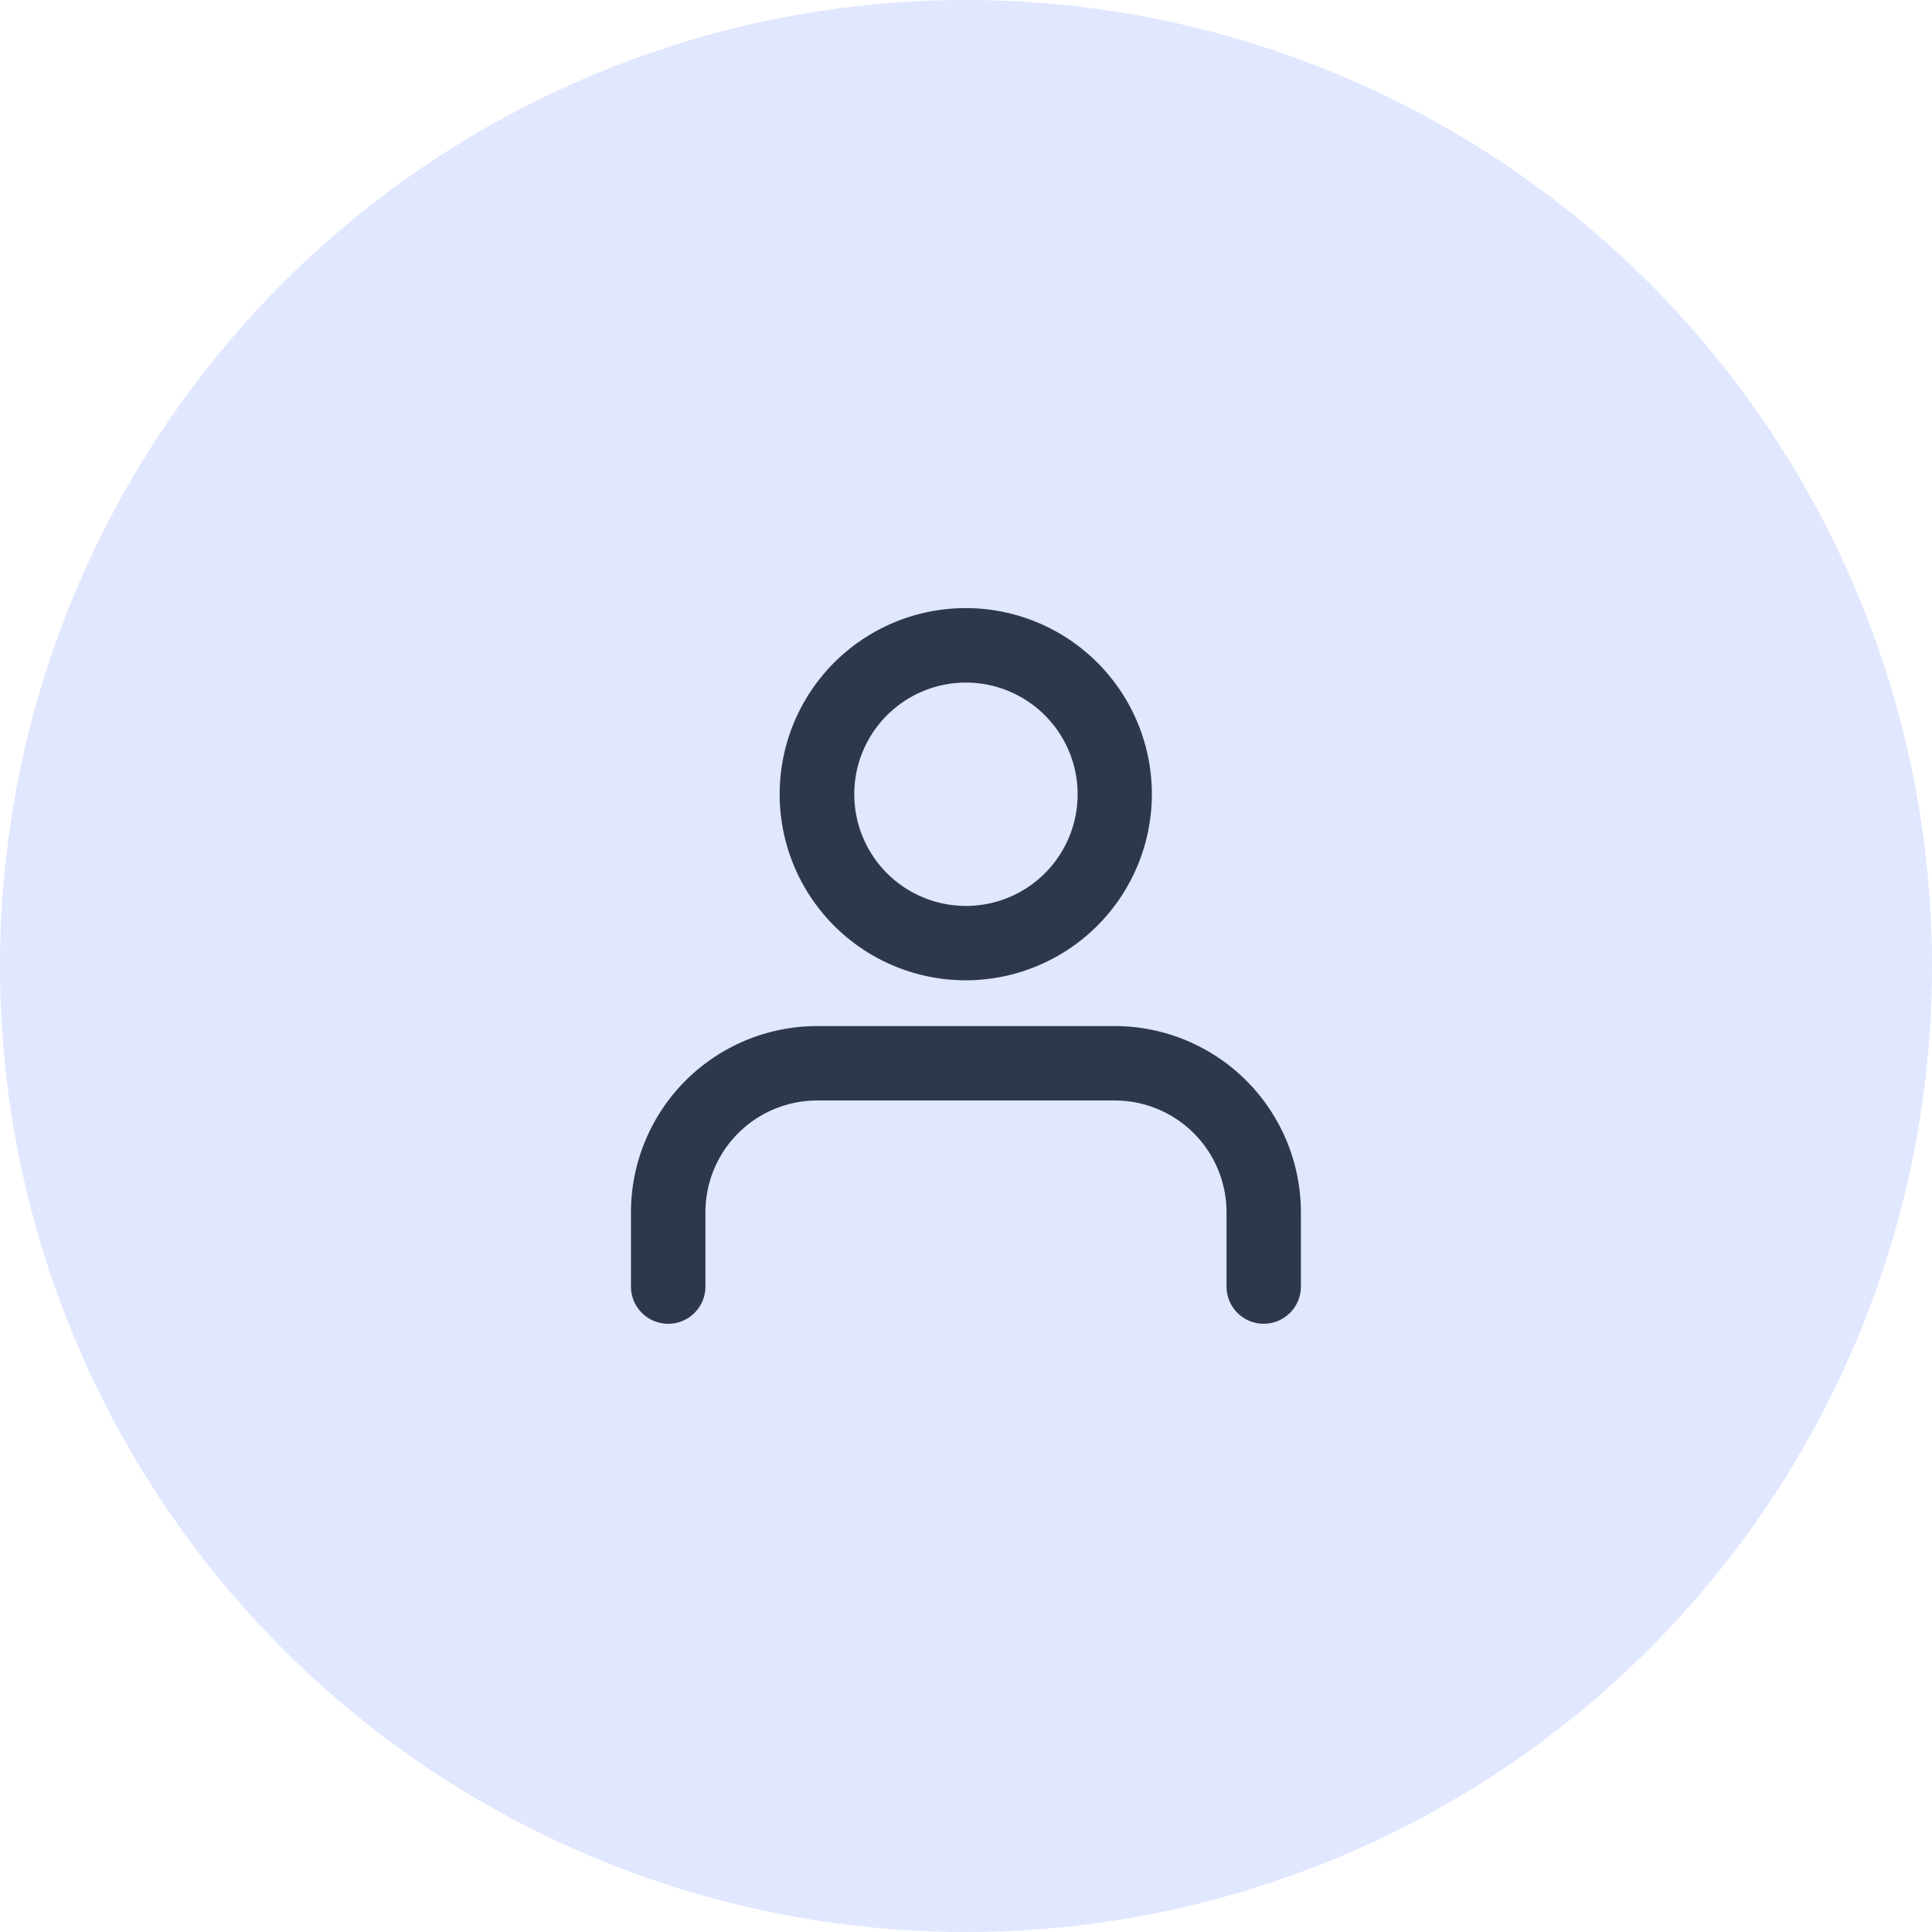
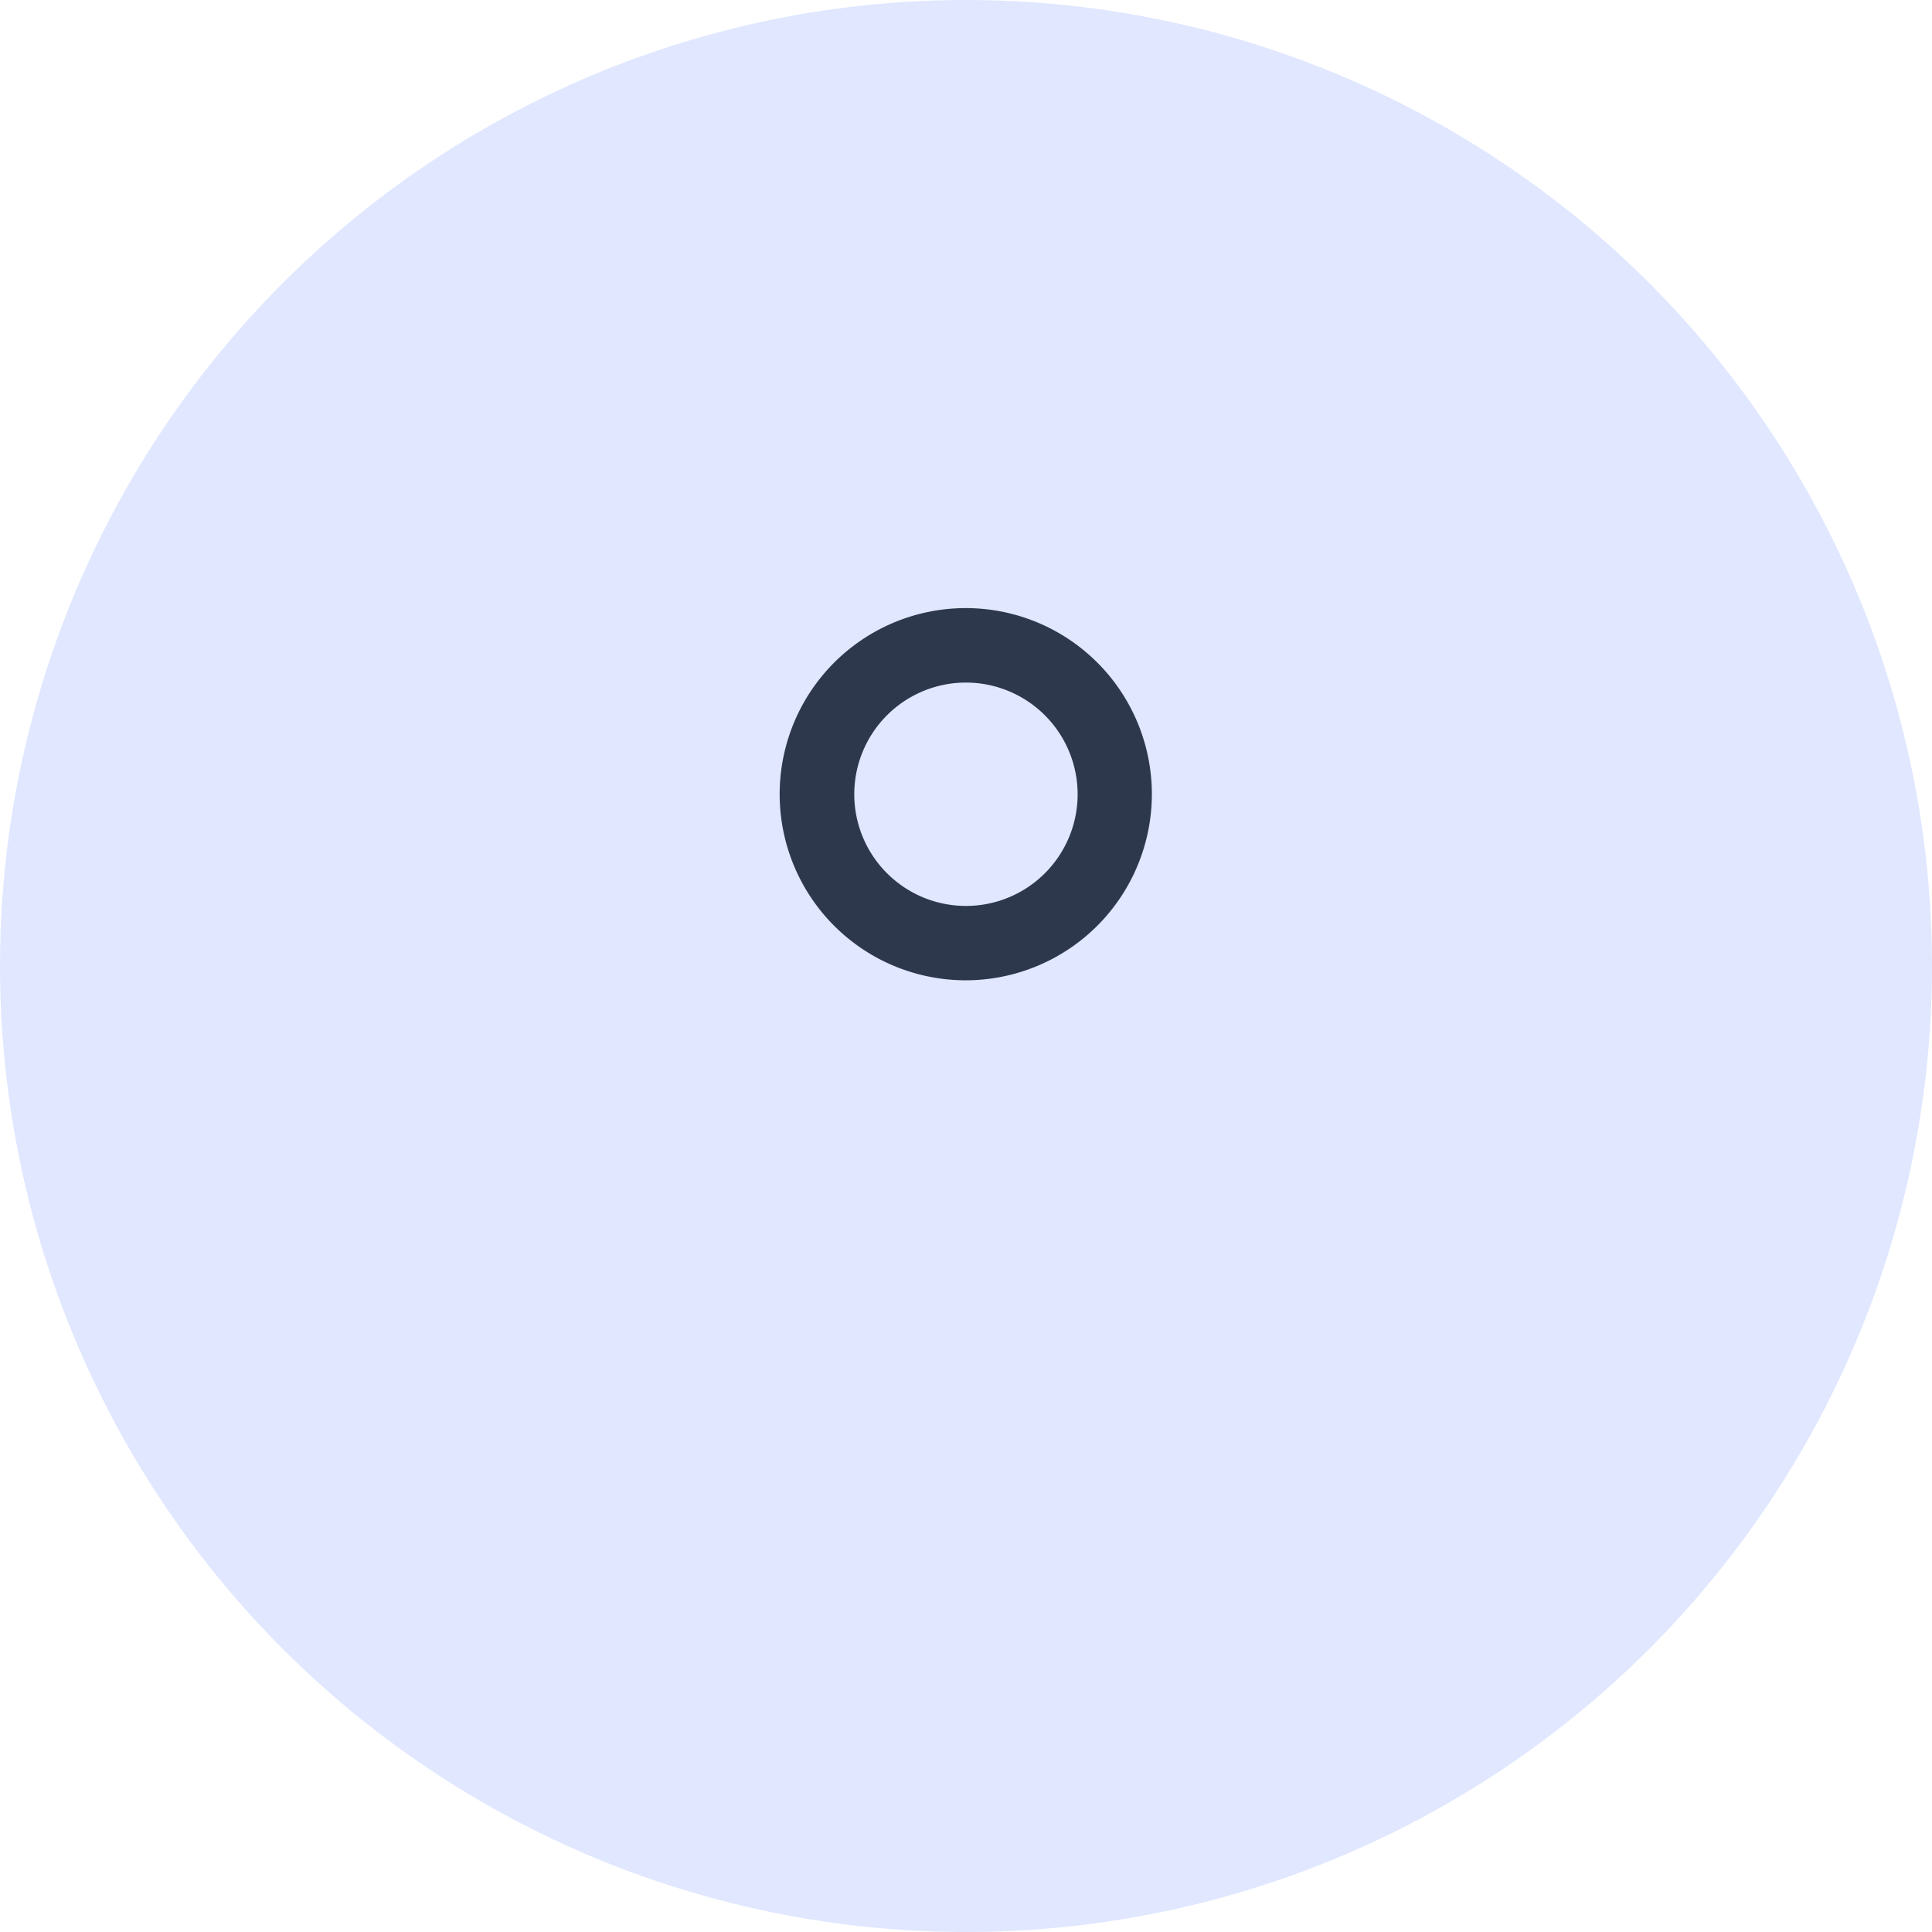
<svg xmlns="http://www.w3.org/2000/svg" width="40.654" height="40.654" viewBox="0 0 40.654 40.654">
  <g id="Group_680" data-name="Group 680" transform="translate(-4793 12363)">
    <g id="Group_676" data-name="Group 676" transform="translate(4793 -12363)">
      <circle id="Ellipse_25" data-name="Ellipse 25" cx="20.327" cy="20.327" r="20.327" transform="translate(0 0)" fill="#e0e7ff" />
      <g id="Group_314" data-name="Group 314" transform="translate(13.278 12.797)">
        <g id="Path_8" data-name="Path 8" transform="translate(0 8.795)">
-           <path id="Path_185" data-name="Path 185" d="M459.775,558.8a.783.783,0,0,1-.783-.783v-1.565a2.352,2.352,0,0,0-2.35-2.35h-6.265a2.352,2.352,0,0,0-2.35,2.35v1.565a.783.783,0,1,1-1.567,0v-1.565a3.921,3.921,0,0,1,3.916-3.916h6.265a3.921,3.921,0,0,1,3.916,3.916v1.565A.783.783,0,0,1,459.775,558.8Z" transform="translate(-446.461 -552.537)" fill="#2e384d" />
-         </g>
+           </g>
        <g id="Ellipse_6" data-name="Ellipse 6" transform="translate(3.133)">
          <path id="Path_186" data-name="Path 186" d="M453.389,551.913A3.916,3.916,0,1,1,457.3,548,3.92,3.92,0,0,1,453.389,551.913Zm0-6.265a2.35,2.35,0,1,0,2.349,2.35A2.352,2.352,0,0,0,453.389,545.648Z" transform="translate(-449.473 -544.082)" fill="#2e384d" />
        </g>
      </g>
    </g>
  </g>
</svg>